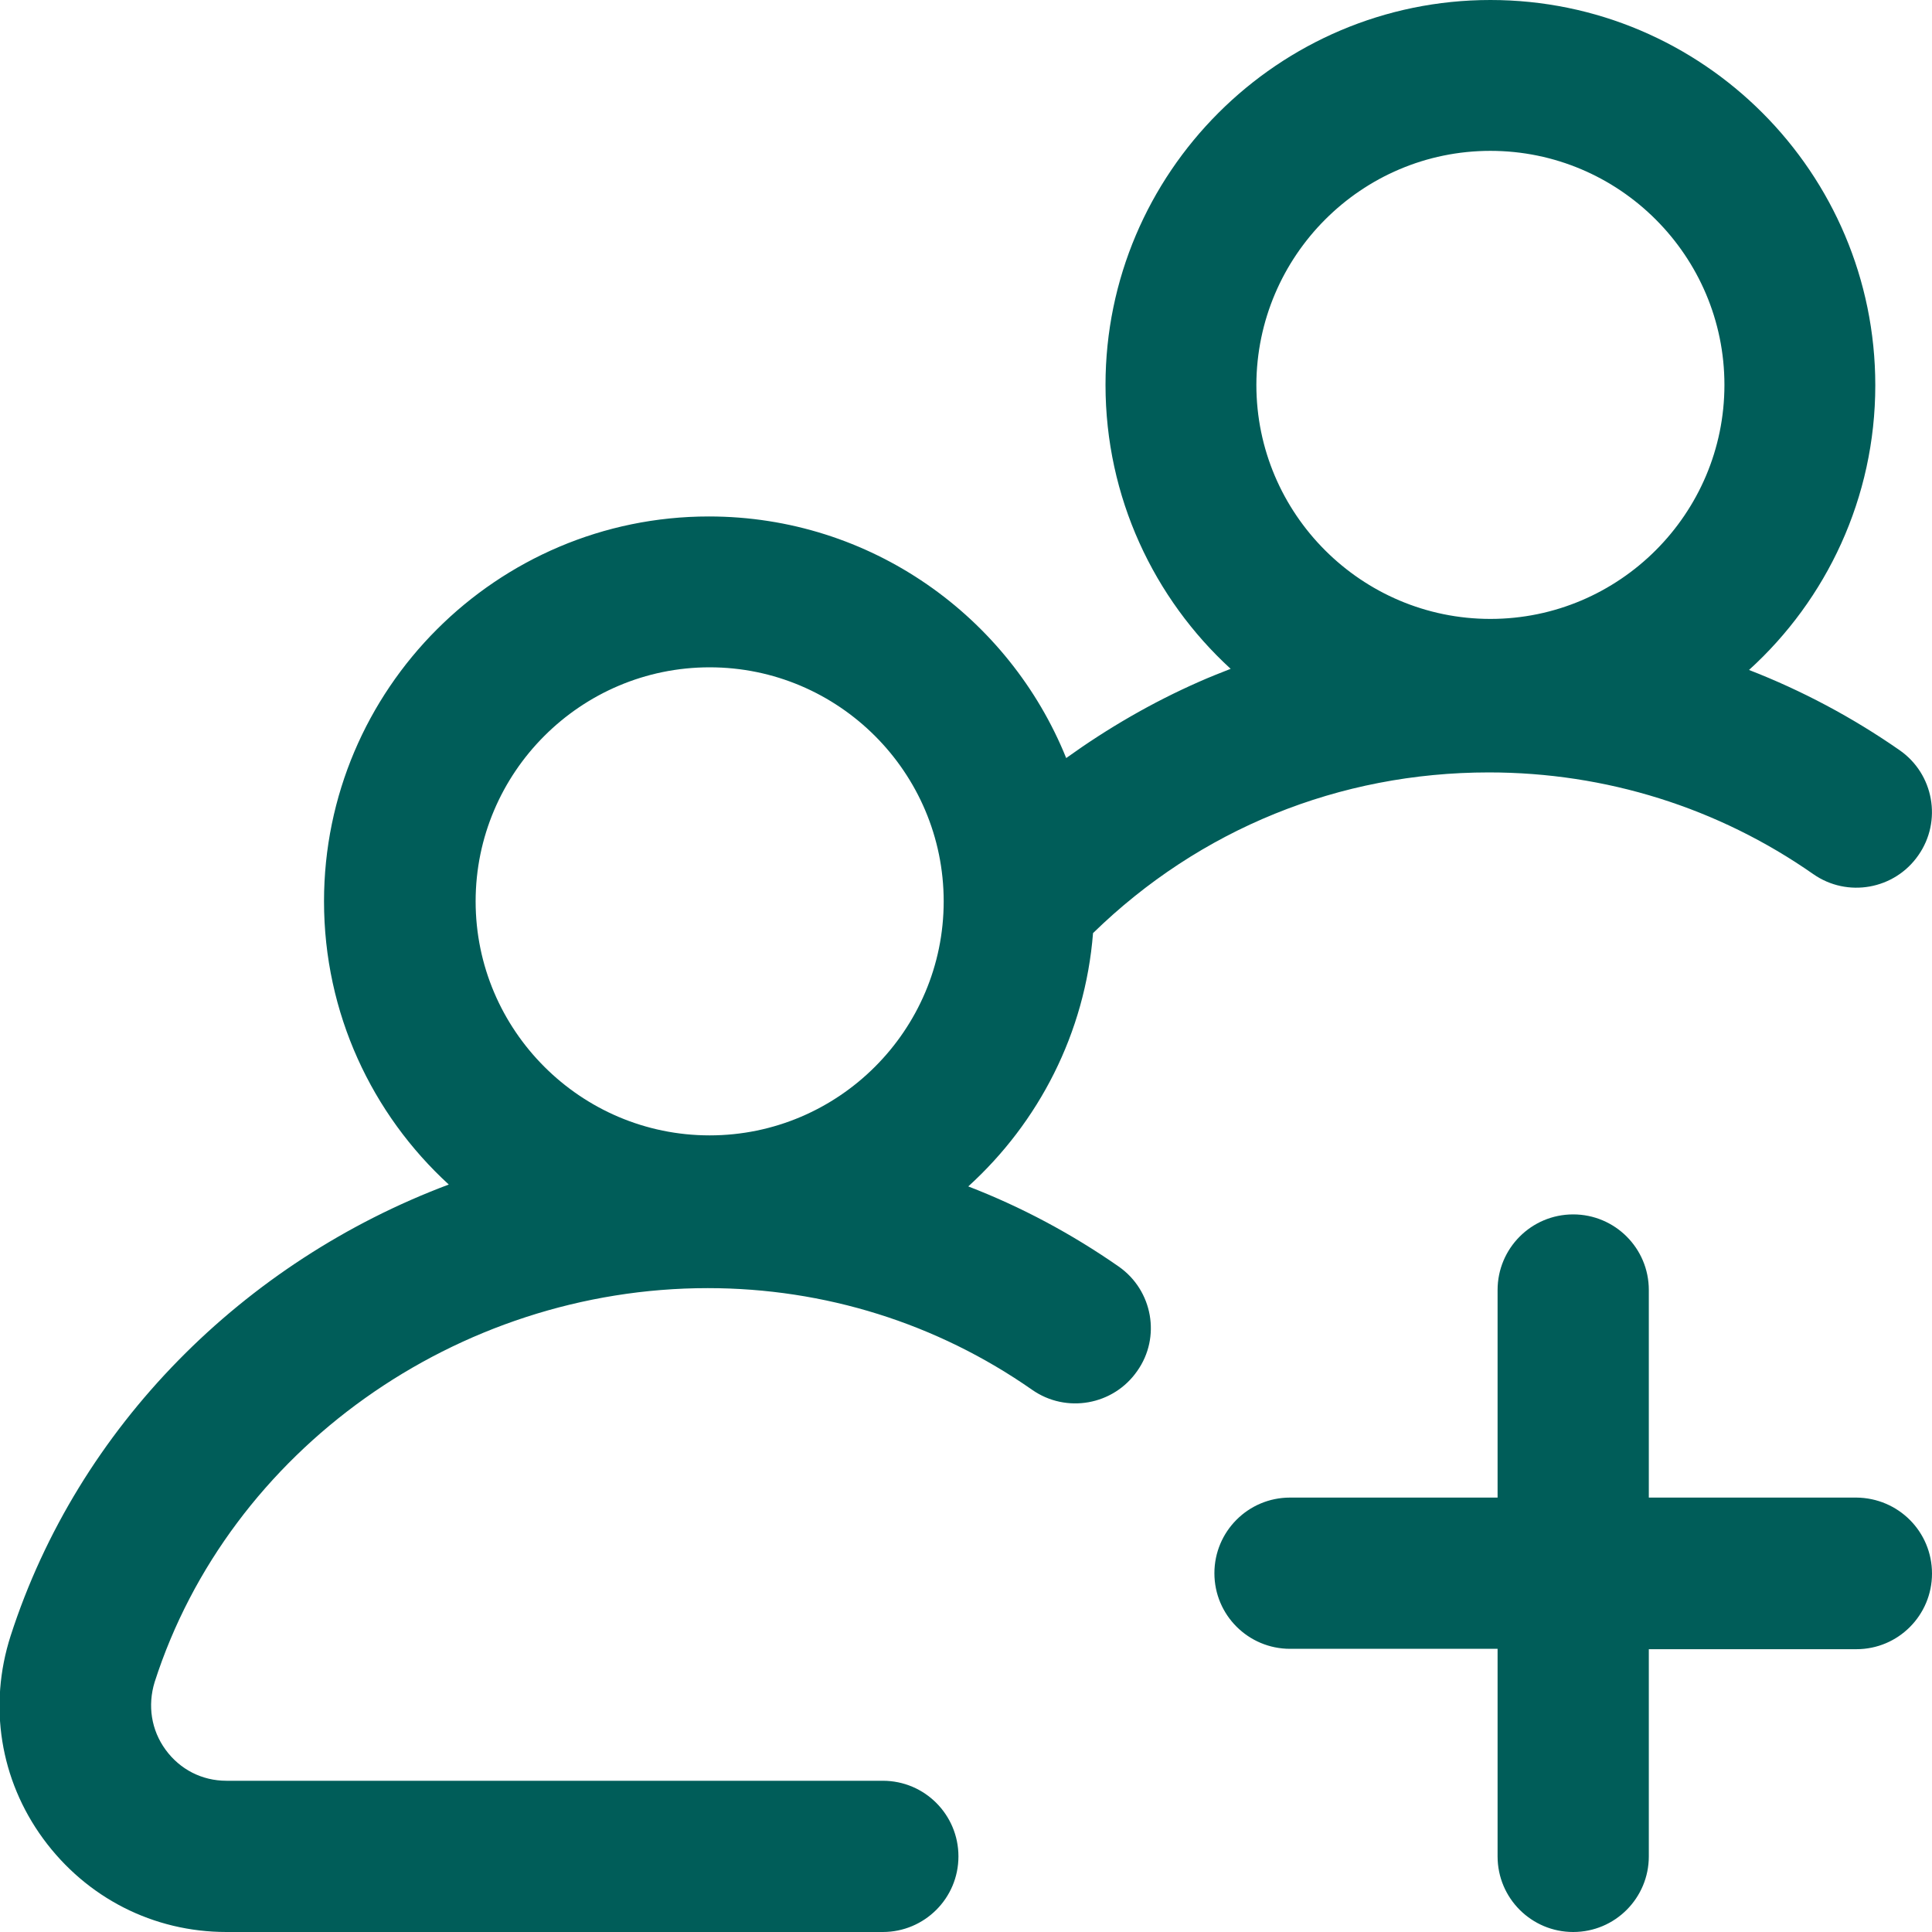
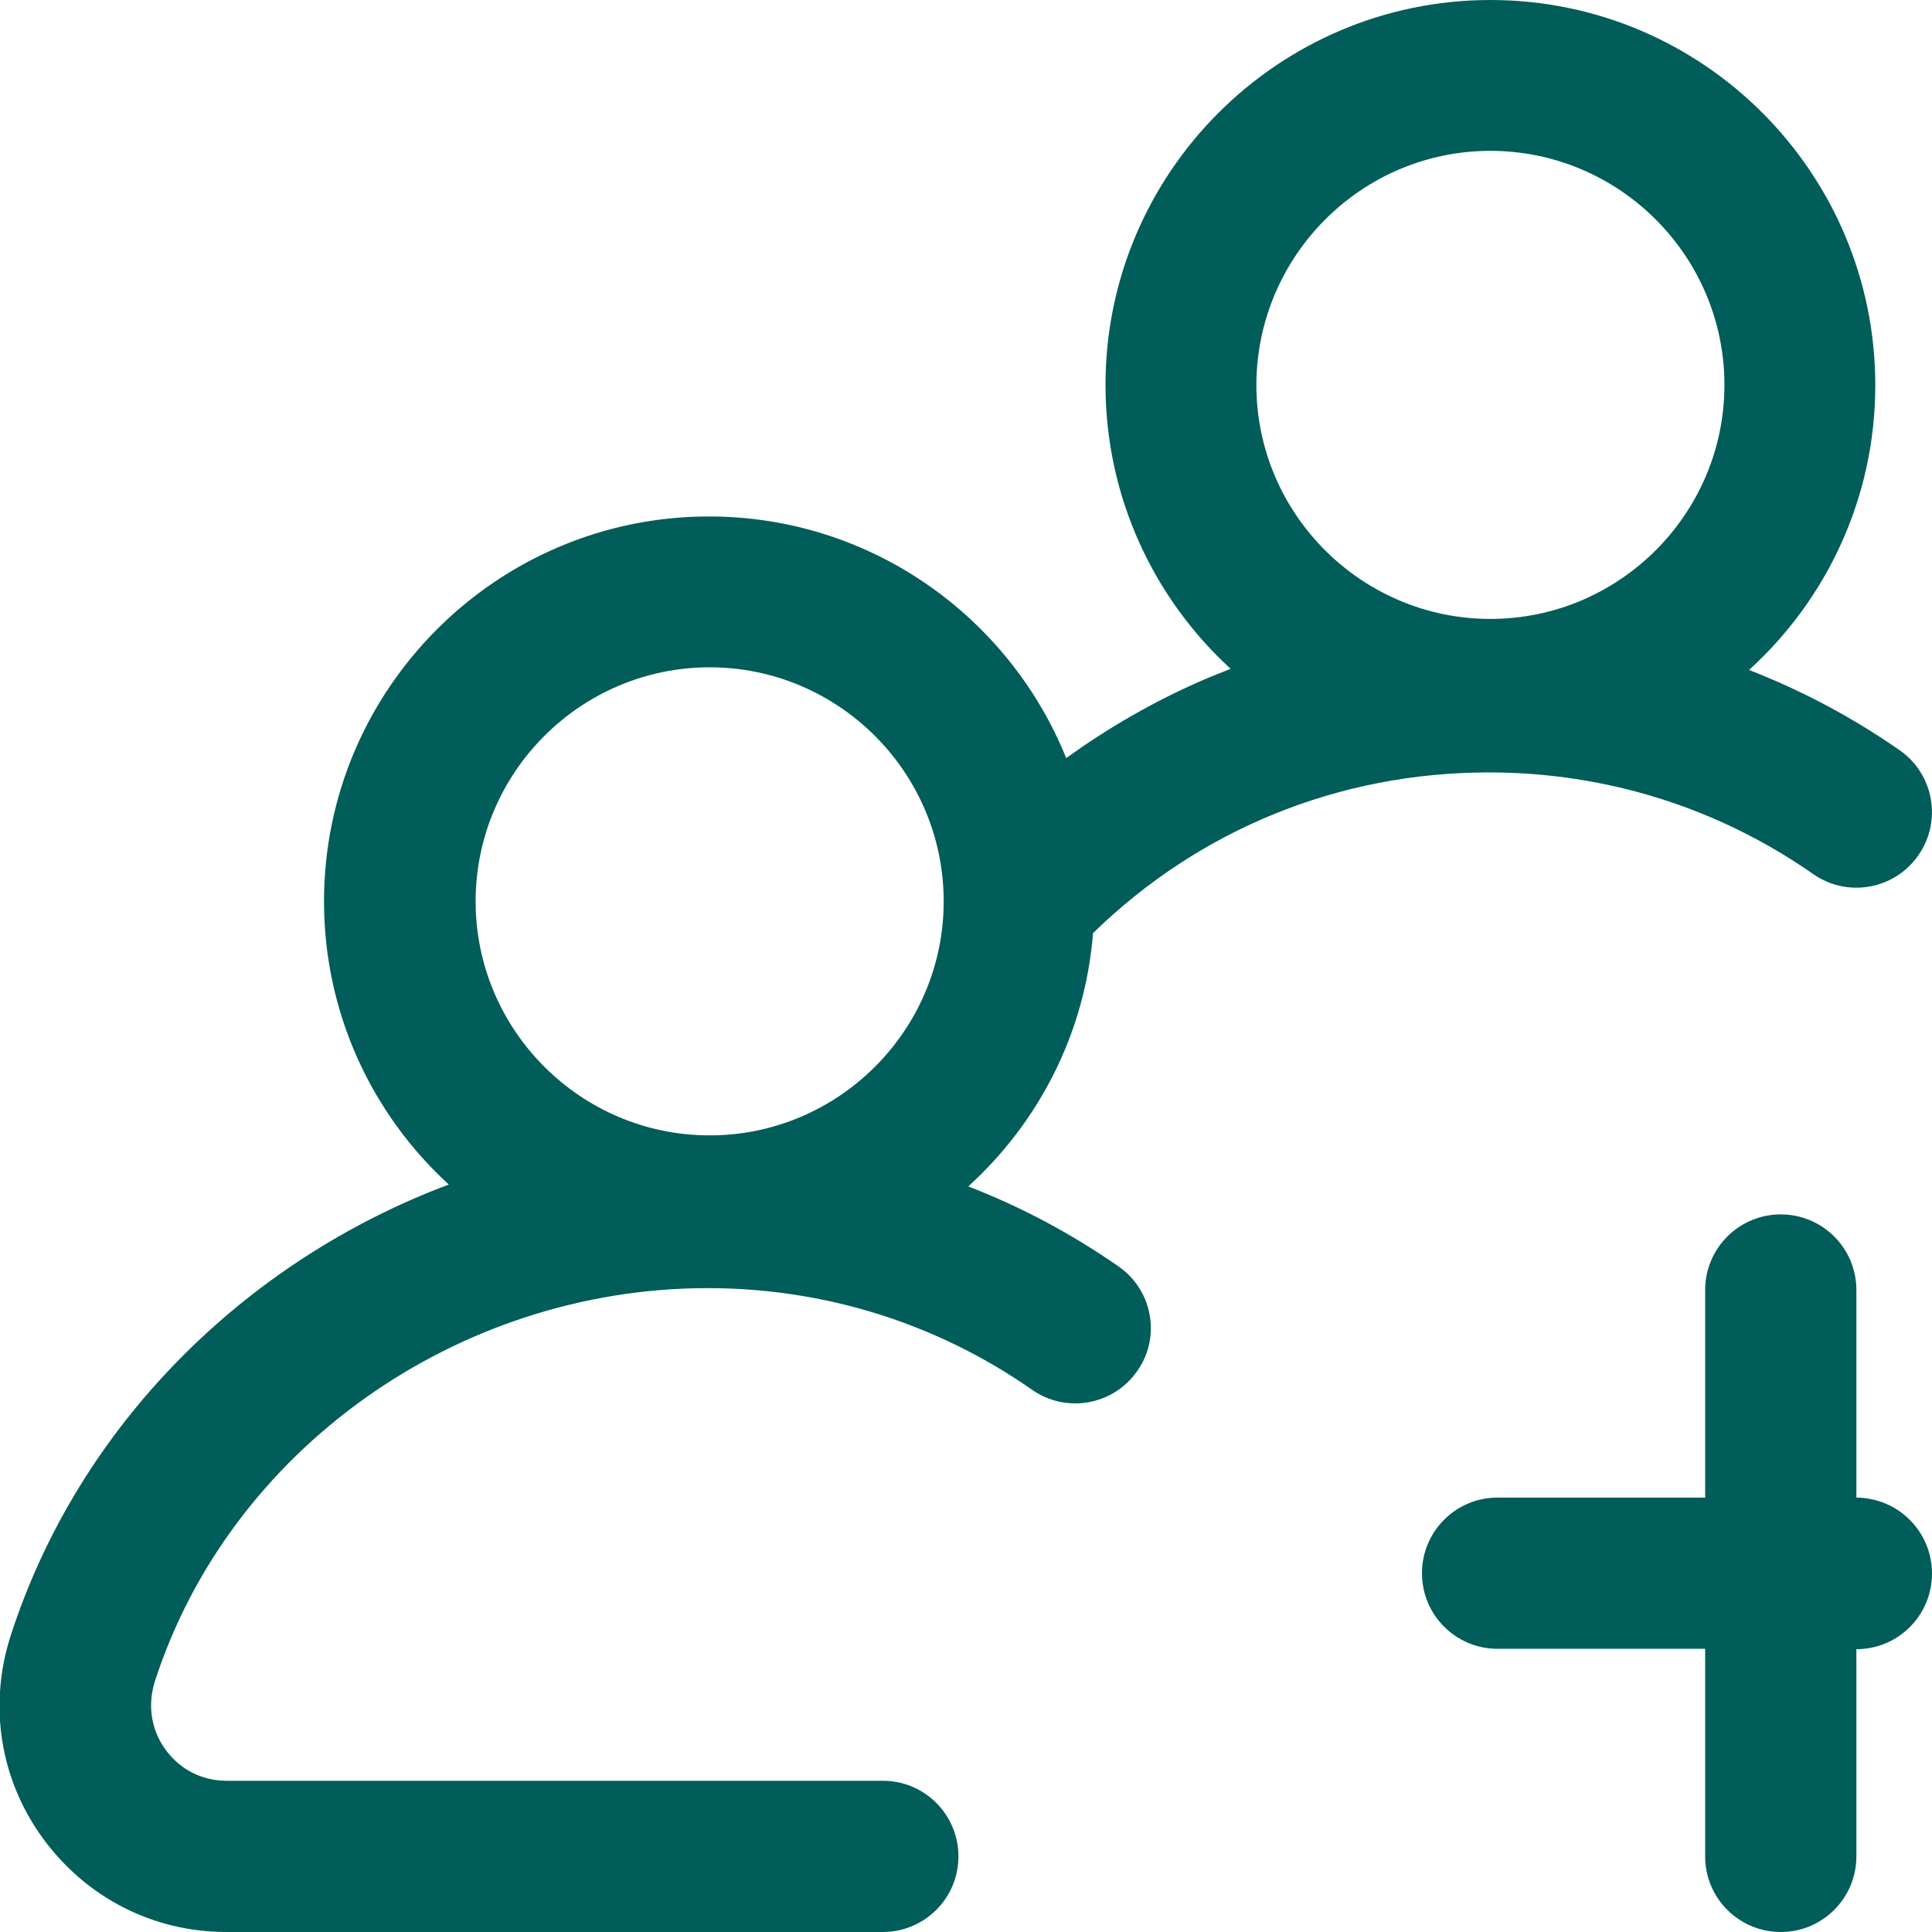
<svg xmlns="http://www.w3.org/2000/svg" version="1.1" id="couple" x="0px" y="0px" viewBox="0 0 511 511" style="enable-background:new 0 0 511 511;" xml:space="preserve">
  <style type="text/css">
	.st0{fill:#005d59;}
</style>
-   <path class="st0" d="M295.9,335c-12.5-8.7-25.8-15.8-39.8-21.2c18.6-16.9,30.9-40.5,33-67c28.2-27.5,65.1-42.5,104.7-42.5  c30.9,0,60.6,9.3,85.8,26.9c9,6.3,21.5,4.1,27.8-5c6.3-9,4.1-21.5-5-27.8c-12.5-8.7-25.9-15.8-39.8-21.2  c20.5-18.6,33.4-45.5,33.4-75.3C496,45.7,450.4,0,394.2,0c-56.1,0-101.8,45.7-101.8,101.8c0,29.7,12.8,56.5,33.1,75.1  c-2.8,1.1-5.6,2.2-8.3,3.4c-12.5,5.5-24.2,12.3-35.2,20.2c-15.1-37.4-51.7-63.9-94.5-63.9c-56.1,0-101.8,45.7-101.8,101.8  c0,29.6,12.7,56.3,33,74.9c-54.1,20.3-98,63.9-115.9,119.4c-5.9,18.4-2.8,38,8.6,53.6C22.9,502,40.6,511,59.9,511h173.6  c11,0,20-8.9,20-20c0-11-8.9-20-20-20H59.9c-6.5,0-12.3-3-16.1-8.2c-3.8-5.2-4.8-11.7-2.9-17.9c19.7-61.3,79.9-104.2,146.3-104.2  c30.9,0,60.6,9.3,85.8,26.9c9,6.3,21.5,4.1,27.8-5C307.1,353.7,304.9,341.3,295.9,335z M394.2,39.9c34.1,0,61.9,27.8,61.9,61.9  c0,34.1-27.8,61.9-61.9,61.9c-34.1,0-61.9-27.8-61.9-61.9C332.4,67.7,360.1,39.9,394.2,39.9z M187.7,176.5  c34.1,0,61.9,27.8,61.9,61.9c0,34.1-27.8,61.9-61.9,61.9s-61.9-27.8-61.9-61.9C125.8,204.3,153.6,176.5,187.7,176.5z M511,416.2  c0,11-8.9,20-20,20h-54.9V491c0,11-8.9,20-20,20c-11,0-20-8.9-20-20v-54.9h-54.9c-11,0-20-8.9-20-20c0-11,8.9-20,20-20h54.9v-54.9  c0-11,8.9-20,20-20c11,0,20,8.9,20,20v54.9H491C502.1,396.2,511,405.1,511,416.2z" />
+   <path class="st0" d="M295.9,335c-12.5-8.7-25.8-15.8-39.8-21.2c18.6-16.9,30.9-40.5,33-67c28.2-27.5,65.1-42.5,104.7-42.5  c30.9,0,60.6,9.3,85.8,26.9c9,6.3,21.5,4.1,27.8-5c6.3-9,4.1-21.5-5-27.8c-12.5-8.7-25.9-15.8-39.8-21.2  c20.5-18.6,33.4-45.5,33.4-75.3C496,45.7,450.4,0,394.2,0c-56.1,0-101.8,45.7-101.8,101.8c0,29.7,12.8,56.5,33.1,75.1  c-2.8,1.1-5.6,2.2-8.3,3.4c-12.5,5.5-24.2,12.3-35.2,20.2c-15.1-37.4-51.7-63.9-94.5-63.9c-56.1,0-101.8,45.7-101.8,101.8  c0,29.6,12.7,56.3,33,74.9c-54.1,20.3-98,63.9-115.9,119.4c-5.9,18.4-2.8,38,8.6,53.6C22.9,502,40.6,511,59.9,511h173.6  c11,0,20-8.9,20-20c0-11-8.9-20-20-20H59.9c-6.5,0-12.3-3-16.1-8.2c-3.8-5.2-4.8-11.7-2.9-17.9c19.7-61.3,79.9-104.2,146.3-104.2  c30.9,0,60.6,9.3,85.8,26.9c9,6.3,21.5,4.1,27.8-5C307.1,353.7,304.9,341.3,295.9,335z M394.2,39.9c34.1,0,61.9,27.8,61.9,61.9  c0,34.1-27.8,61.9-61.9,61.9c-34.1,0-61.9-27.8-61.9-61.9C332.4,67.7,360.1,39.9,394.2,39.9z M187.7,176.5  c34.1,0,61.9,27.8,61.9,61.9c0,34.1-27.8,61.9-61.9,61.9s-61.9-27.8-61.9-61.9C125.8,204.3,153.6,176.5,187.7,176.5z M511,416.2  c0,11-8.9,20-20,20V491c0,11-8.9,20-20,20c-11,0-20-8.9-20-20v-54.9h-54.9c-11,0-20-8.9-20-20c0-11,8.9-20,20-20h54.9v-54.9  c0-11,8.9-20,20-20c11,0,20,8.9,20,20v54.9H491C502.1,396.2,511,405.1,511,416.2z" />
</svg>